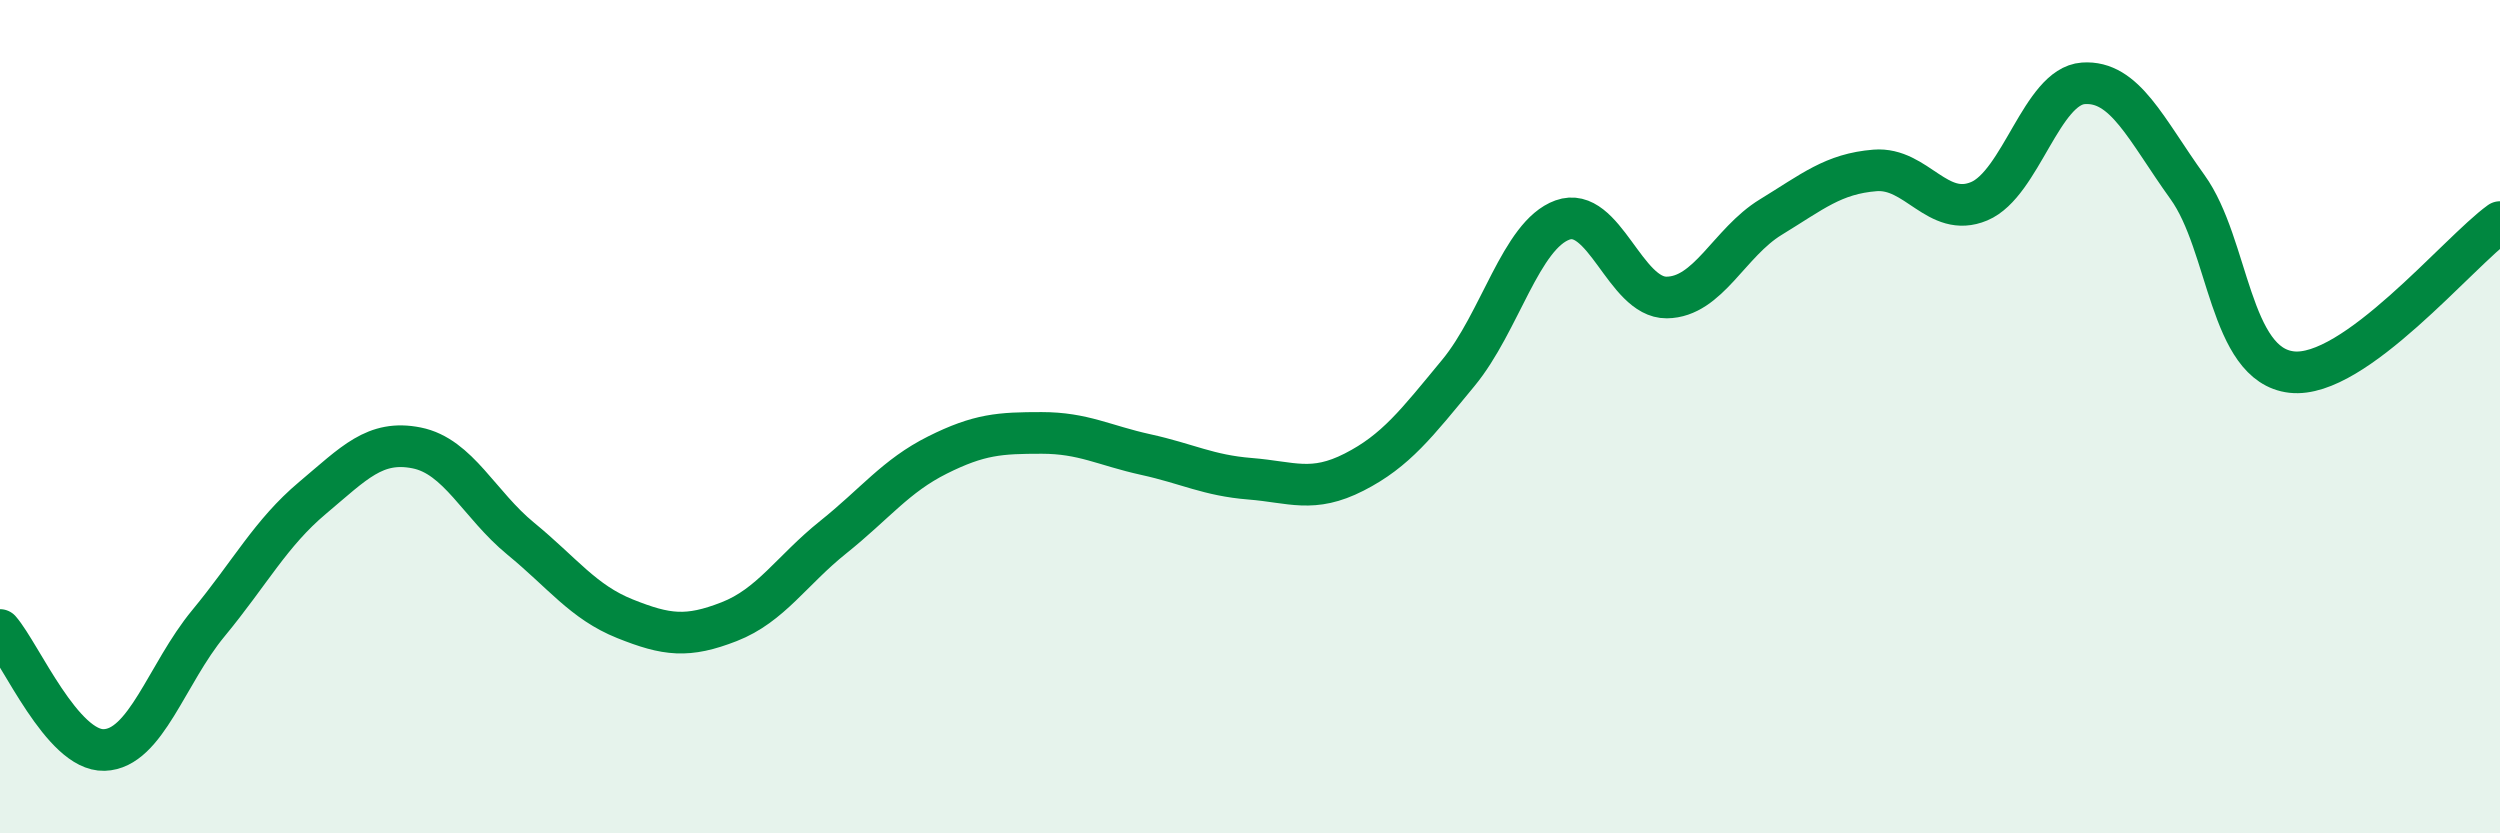
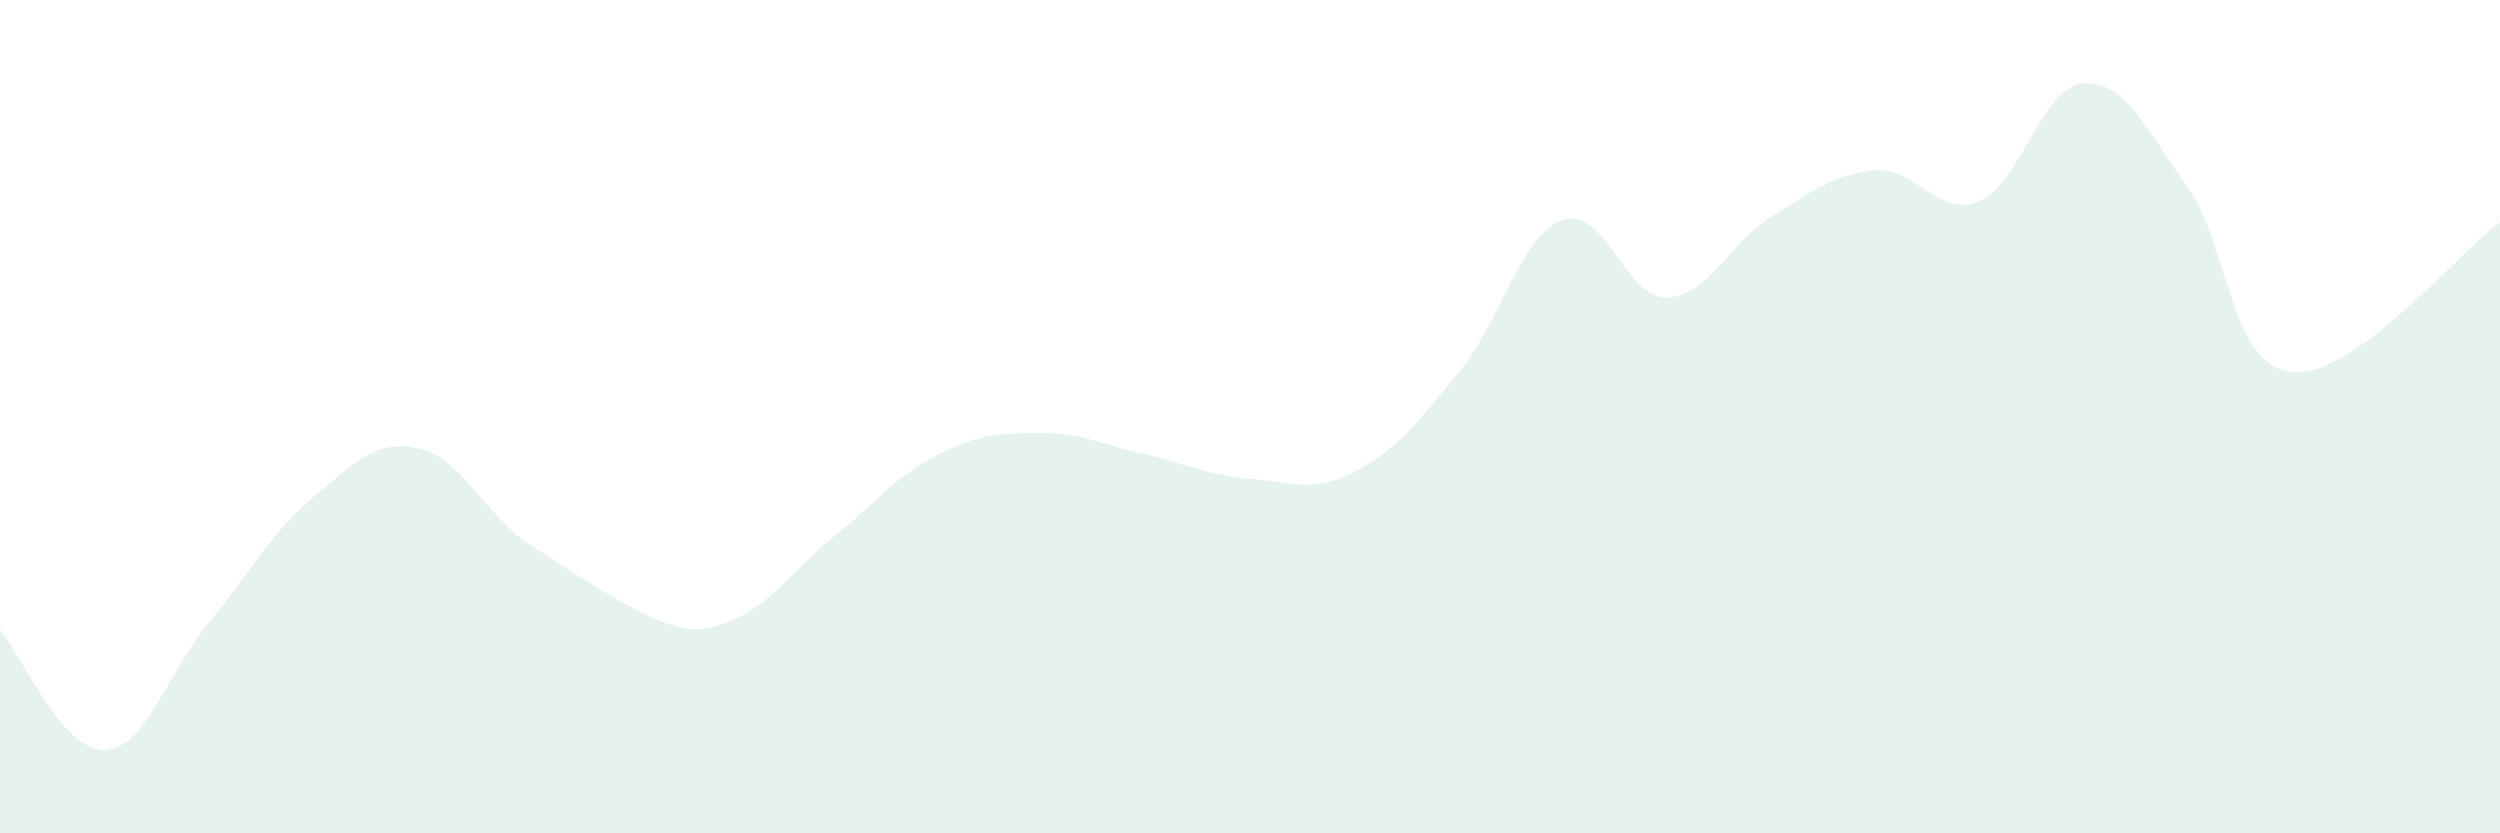
<svg xmlns="http://www.w3.org/2000/svg" width="60" height="20" viewBox="0 0 60 20">
-   <path d="M 0,15.12 C 0.5,15.7 1.5,18.03 2.5,18 C 3.5,17.97 4,16.17 5,14.96 C 6,13.75 6.5,12.79 7.5,11.95 C 8.5,11.11 9,10.55 10,10.75 C 11,10.95 11.5,12.11 12.5,12.93 C 13.5,13.75 14,14.45 15,14.85 C 16,15.25 16.5,15.31 17.5,14.92 C 18.5,14.53 19,13.69 20,12.89 C 21,12.09 21.5,11.42 22.5,10.92 C 23.5,10.42 24,10.39 25,10.39 C 26,10.39 26.5,10.69 27.5,10.91 C 28.5,11.13 29,11.41 30,11.49 C 31,11.57 31.5,11.84 32.5,11.33 C 33.5,10.82 34,10.16 35,8.95 C 36,7.74 36.5,5.64 37.5,5.28 C 38.5,4.92 39,7.15 40,7.14 C 41,7.13 41.5,5.82 42.5,5.21 C 43.5,4.6 44,4.17 45,4.09 C 46,4.01 46.5,5.25 47.5,4.83 C 48.5,4.41 49,2.07 50,2 C 51,1.93 51.5,3.1 52.5,4.49 C 53.5,5.88 53.5,8.76 55,8.93 C 56.5,9.1 59,6.05 60,5.33L60 20L0 20Z" fill="#008740" opacity="0.1" stroke-linecap="round" stroke-linejoin="round" />
-   <path d="M 0,15.12 C 0.5,15.7 1.5,18.03 2.5,18 C 3.5,17.97 4,16.17 5,14.96 C 6,13.75 6.5,12.79 7.5,11.95 C 8.5,11.11 9,10.55 10,10.75 C 11,10.95 11.5,12.11 12.5,12.93 C 13.5,13.75 14,14.45 15,14.85 C 16,15.25 16.5,15.31 17.5,14.92 C 18.5,14.53 19,13.69 20,12.89 C 21,12.09 21.5,11.42 22.5,10.92 C 23.5,10.42 24,10.39 25,10.39 C 26,10.39 26.5,10.69 27.5,10.91 C 28.5,11.13 29,11.41 30,11.49 C 31,11.57 31.5,11.84 32.5,11.33 C 33.5,10.82 34,10.16 35,8.95 C 36,7.74 36.5,5.64 37.5,5.28 C 38.5,4.92 39,7.15 40,7.14 C 41,7.13 41.5,5.82 42.5,5.21 C 43.5,4.6 44,4.17 45,4.09 C 46,4.01 46.5,5.25 47.5,4.83 C 48.5,4.41 49,2.07 50,2 C 51,1.93 51.5,3.1 52.5,4.49 C 53.5,5.88 53.5,8.76 55,8.93 C 56.5,9.1 59,6.05 60,5.33" stroke="#008740" stroke-width="1" fill="none" stroke-linecap="round" stroke-linejoin="round" />
+   <path d="M 0,15.12 C 0.5,15.7 1.5,18.03 2.5,18 C 3.5,17.97 4,16.17 5,14.96 C 6,13.75 6.5,12.79 7.5,11.95 C 8.5,11.11 9,10.55 10,10.75 C 11,10.95 11.5,12.11 12.5,12.93 C 16,15.25 16.5,15.31 17.5,14.92 C 18.5,14.53 19,13.69 20,12.89 C 21,12.09 21.5,11.42 22.5,10.92 C 23.5,10.42 24,10.39 25,10.39 C 26,10.39 26.5,10.69 27.5,10.91 C 28.5,11.13 29,11.41 30,11.49 C 31,11.57 31.5,11.84 32.5,11.33 C 33.5,10.82 34,10.16 35,8.95 C 36,7.74 36.5,5.64 37.5,5.28 C 38.5,4.92 39,7.15 40,7.14 C 41,7.13 41.5,5.82 42.5,5.21 C 43.5,4.6 44,4.17 45,4.09 C 46,4.01 46.5,5.25 47.5,4.83 C 48.5,4.41 49,2.07 50,2 C 51,1.93 51.5,3.1 52.5,4.49 C 53.5,5.88 53.5,8.76 55,8.93 C 56.5,9.1 59,6.05 60,5.33L60 20L0 20Z" fill="#008740" opacity="0.1" stroke-linecap="round" stroke-linejoin="round" />
</svg>